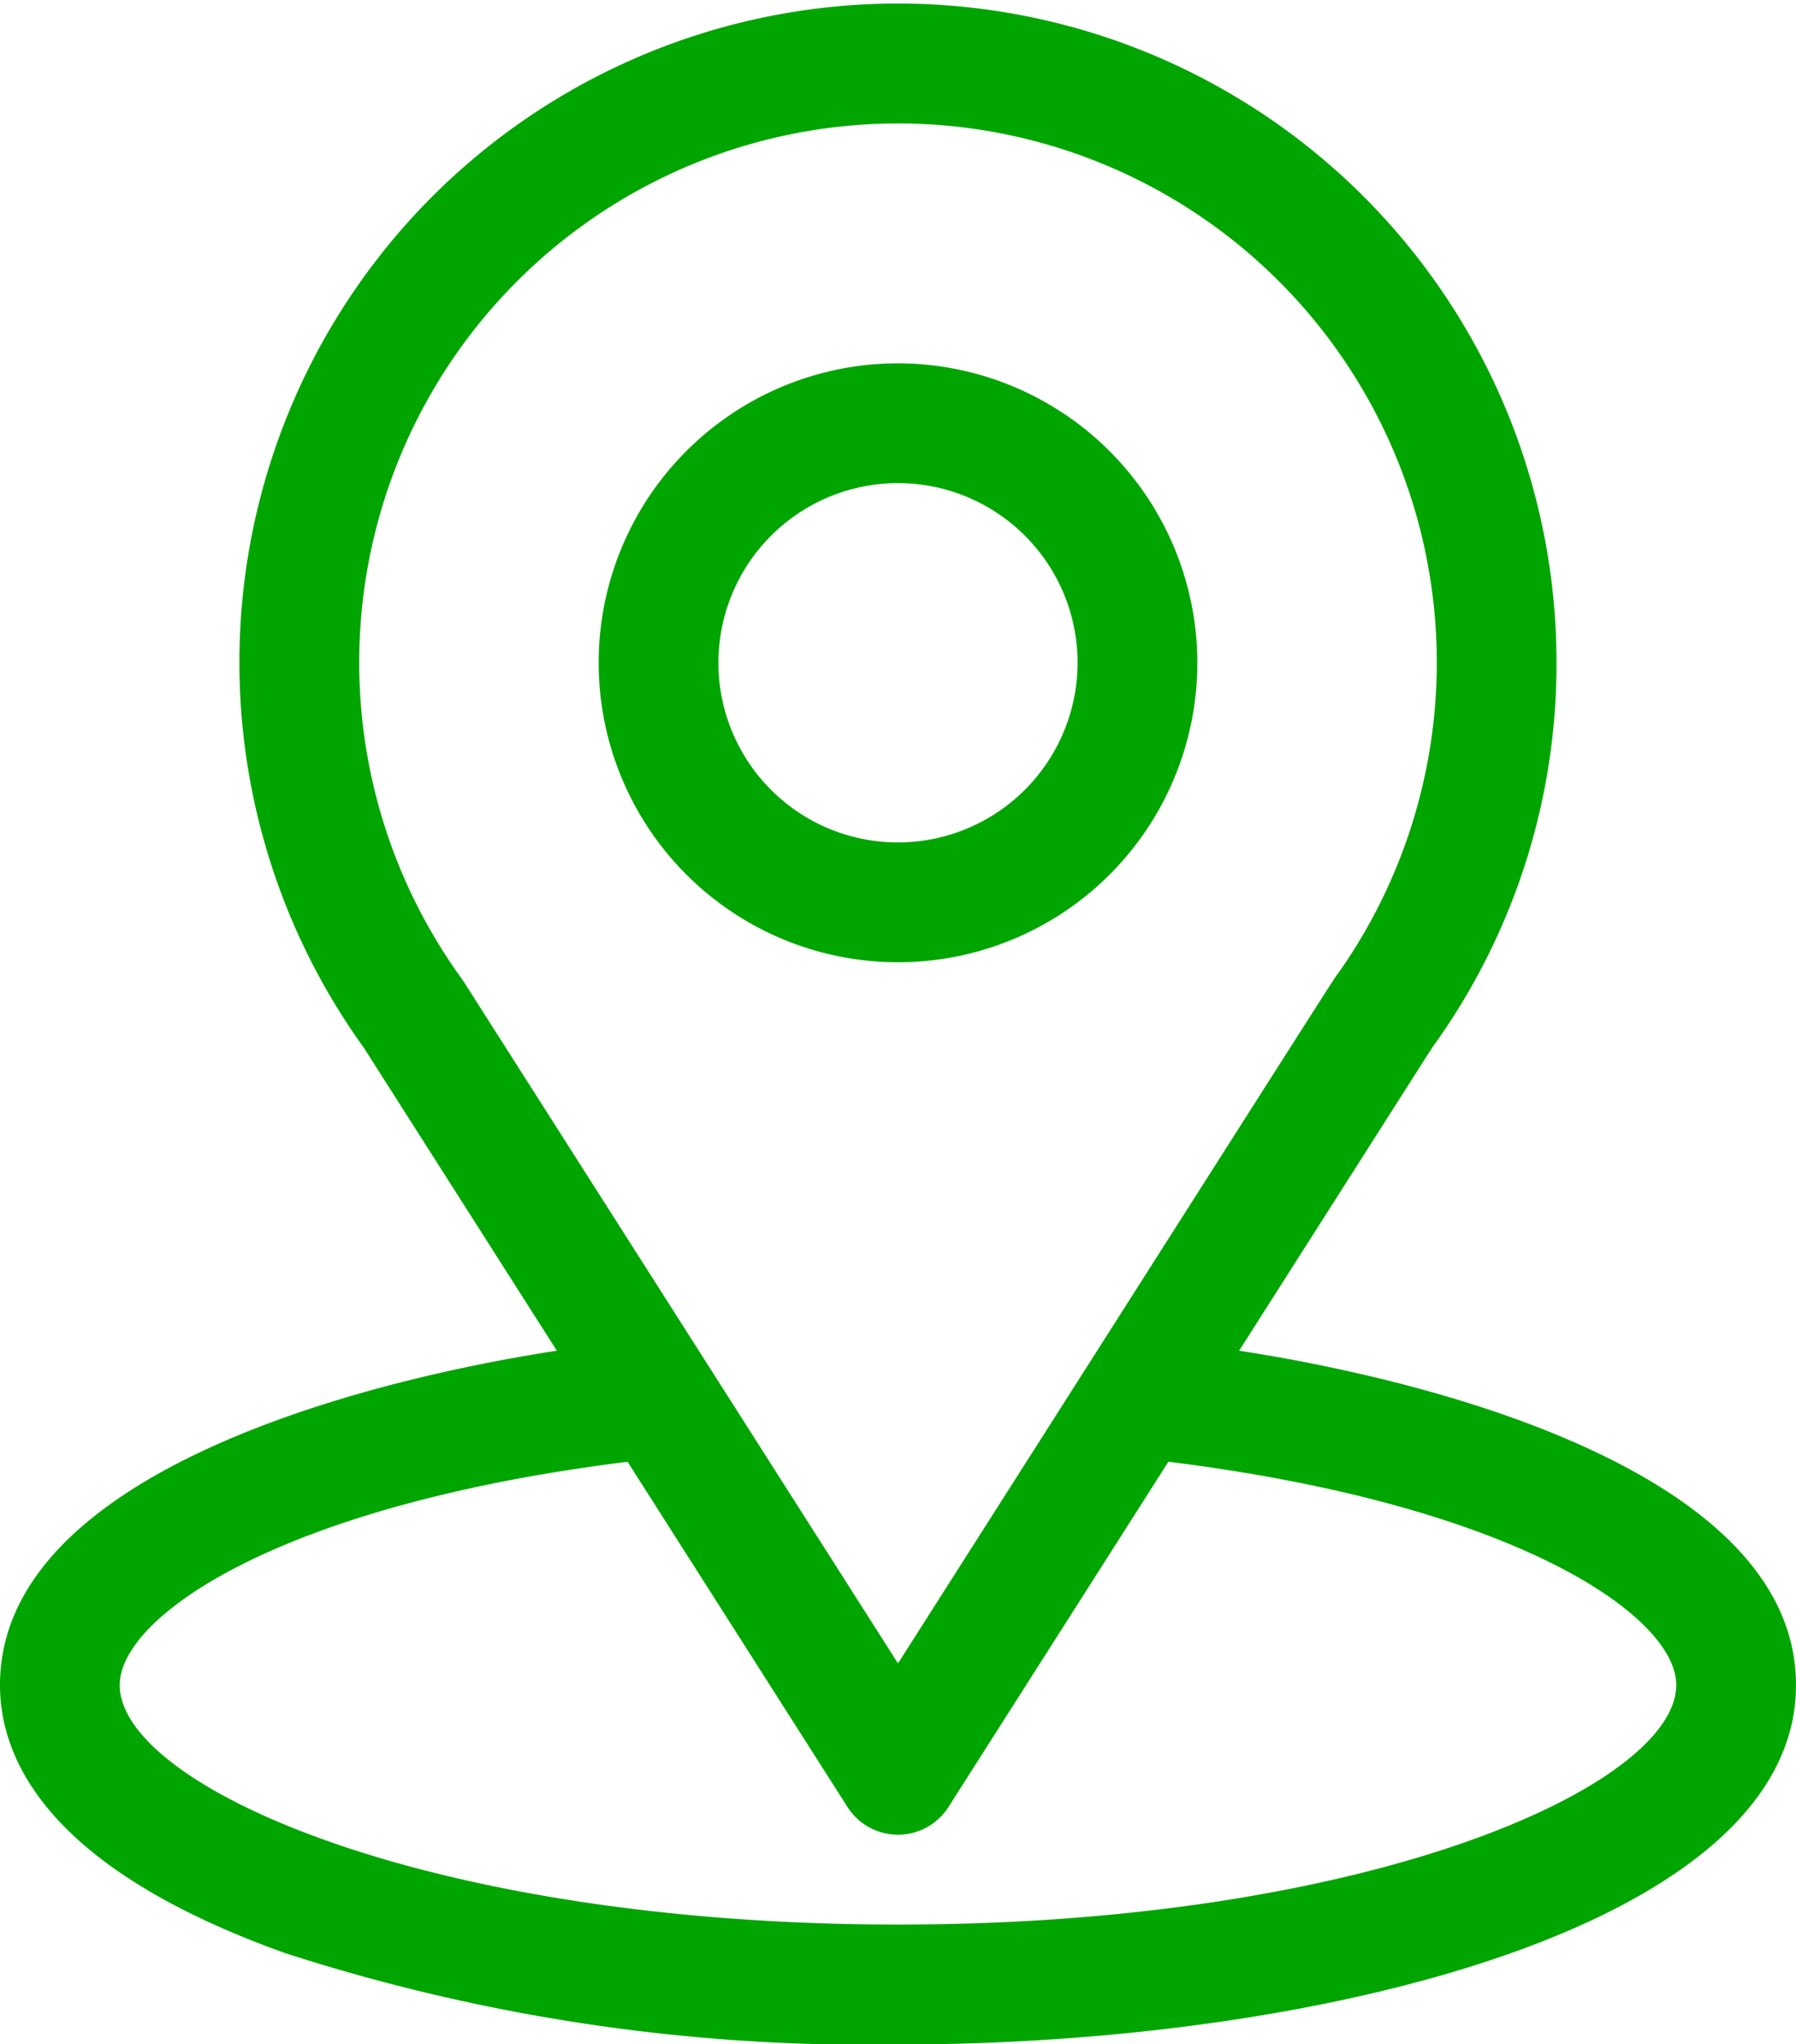
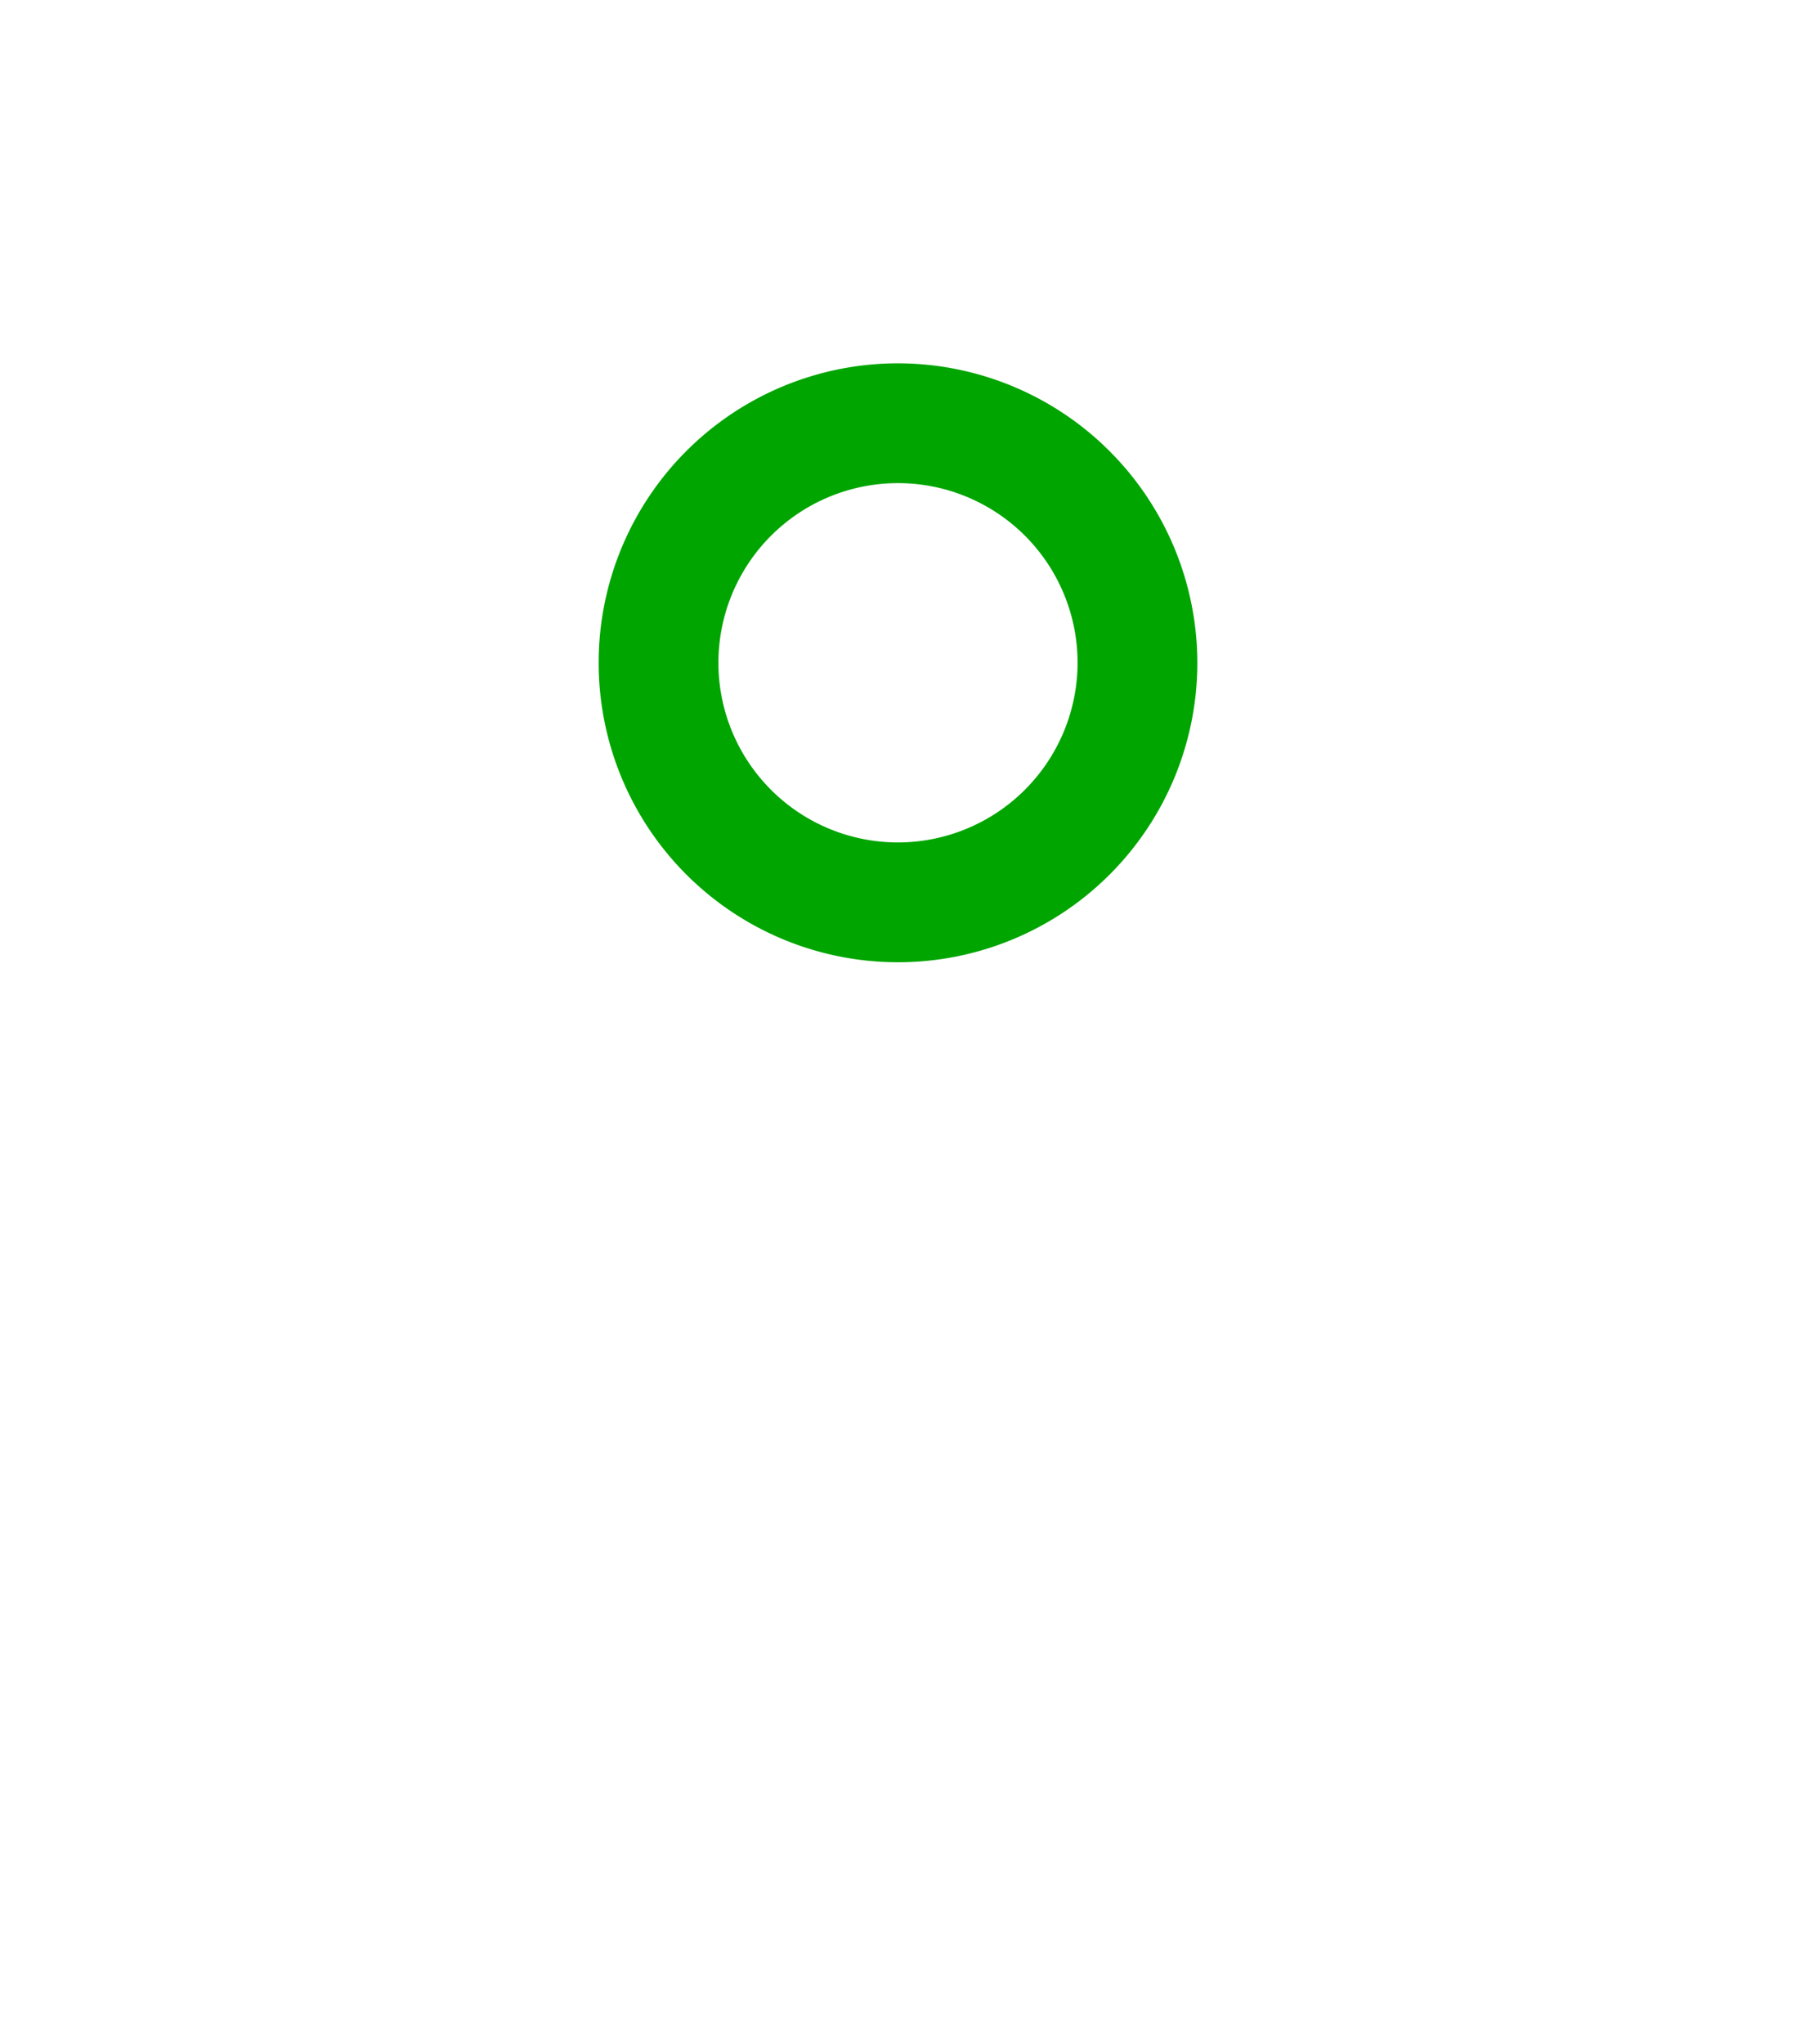
<svg xmlns="http://www.w3.org/2000/svg" id="ICONO" width="37.614" height="42.796" viewBox="0 0 37.614 42.796">
  <g id="Grupo_165" data-name="Grupo 165" transform="translate(0)">
    <g id="Grupo_164" data-name="Grupo 164">
-       <path id="Trazado_439" data-name="Trazado 439" d="M56.951,28.276c4.554-7.146,3.982-6.254,4.113-6.441a13.689,13.689,0,0,0,2.534-7.96,13.792,13.792,0,1,0-24.976,8.062l4.04,6.339C38.343,28.94,31,30.918,31,35.273c0,1.588,1.036,3.85,5.973,5.614A39.574,39.574,0,0,0,49.807,42.8c9.029,0,18.807-2.547,18.807-7.523C68.614,30.917,61.28,28.941,56.951,28.276ZM40.717,20.558q-.021-.032-.043-.063a11.284,11.284,0,1,1,18.357-.127c-.121.159.509-.82-9.224,14.454Zm9.09,19.731c-9.863,0-16.3-2.9-16.3-5.015,0-1.422,3.307-3.761,10.636-4.673l4.606,7.227a1.254,1.254,0,0,0,2.115,0L55.47,30.6c7.329.912,10.636,3.25,10.636,4.673C66.106,37.372,59.727,40.289,49.807,40.289Z" transform="translate(-31)" fill="#00a500" />
-     </g>
+       </g>
  </g>
  <g id="Grupo_167" data-name="Grupo 167" transform="translate(12.538 7.606)">
    <g id="Grupo_166" data-name="Grupo 166" transform="translate(0)">
      <path id="Trazado_440" data-name="Trazado 440" d="M187.269,91a6.269,6.269,0,1,0,6.269,6.269A6.276,6.276,0,0,0,187.269,91Zm0,10.03a3.761,3.761,0,1,1,3.761-3.761A3.766,3.766,0,0,1,187.269,101.03Z" transform="translate(-181 -91)" fill="#00a500" />
    </g>
  </g>
</svg>